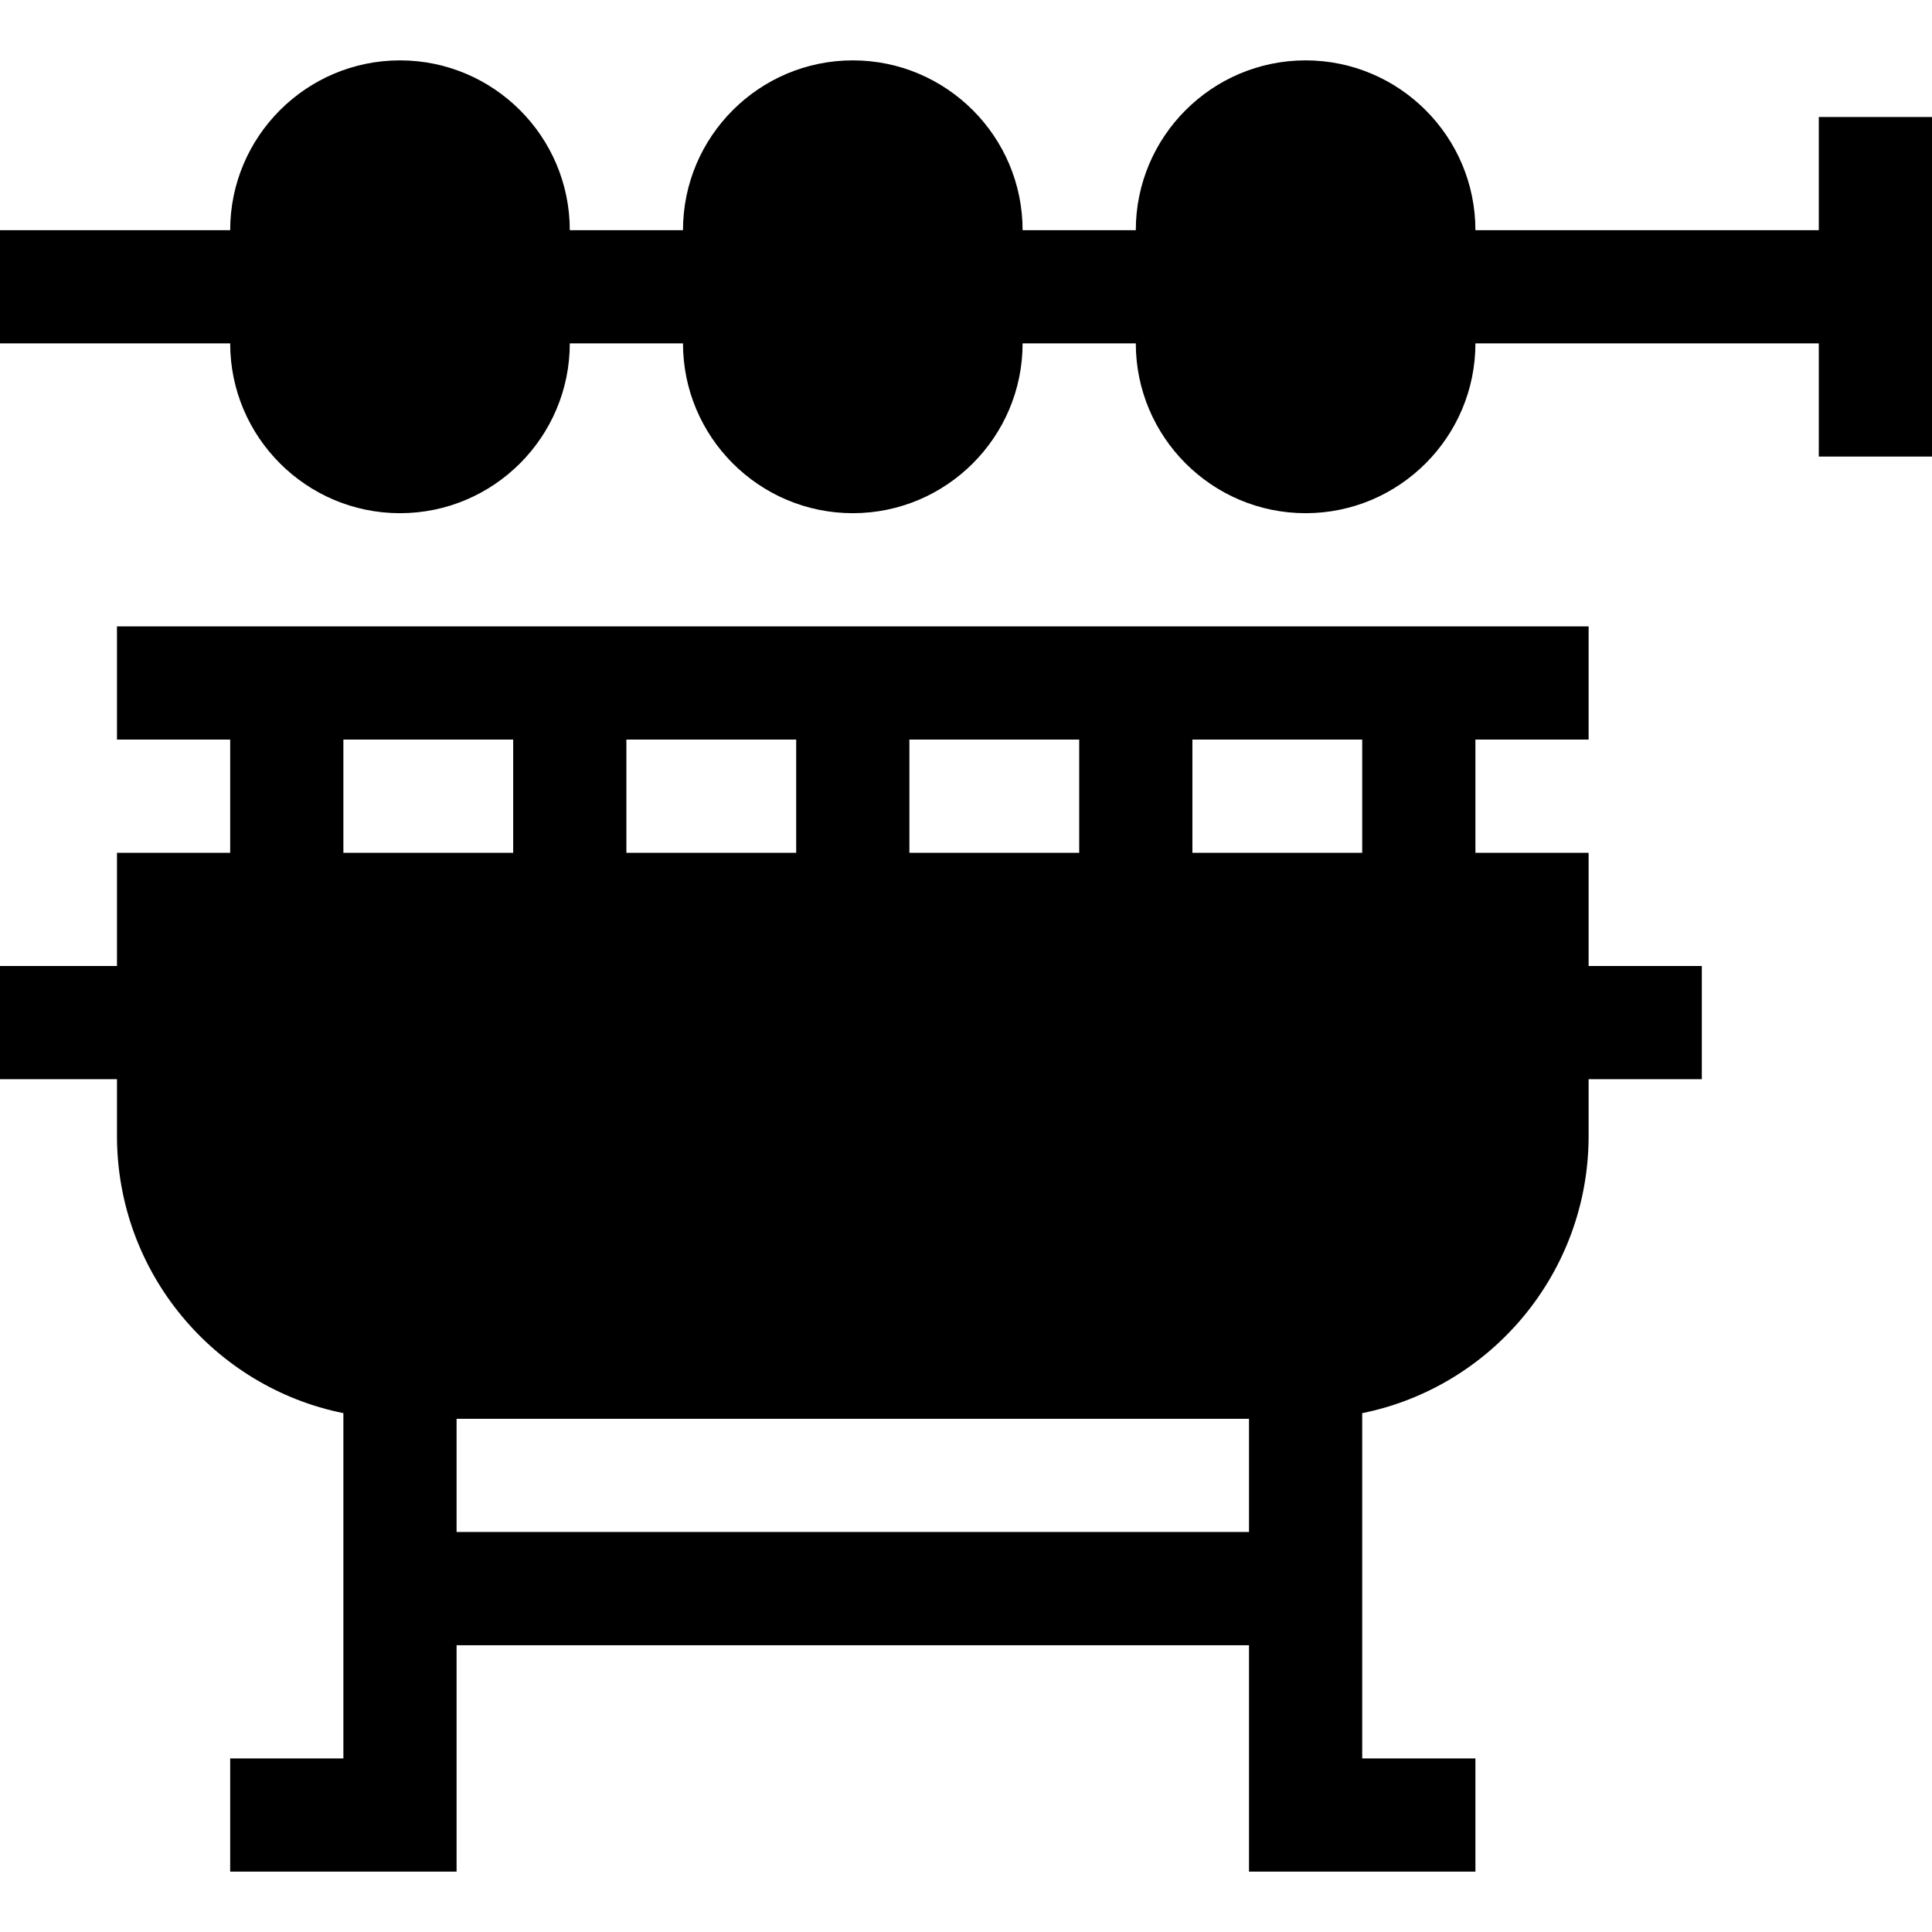
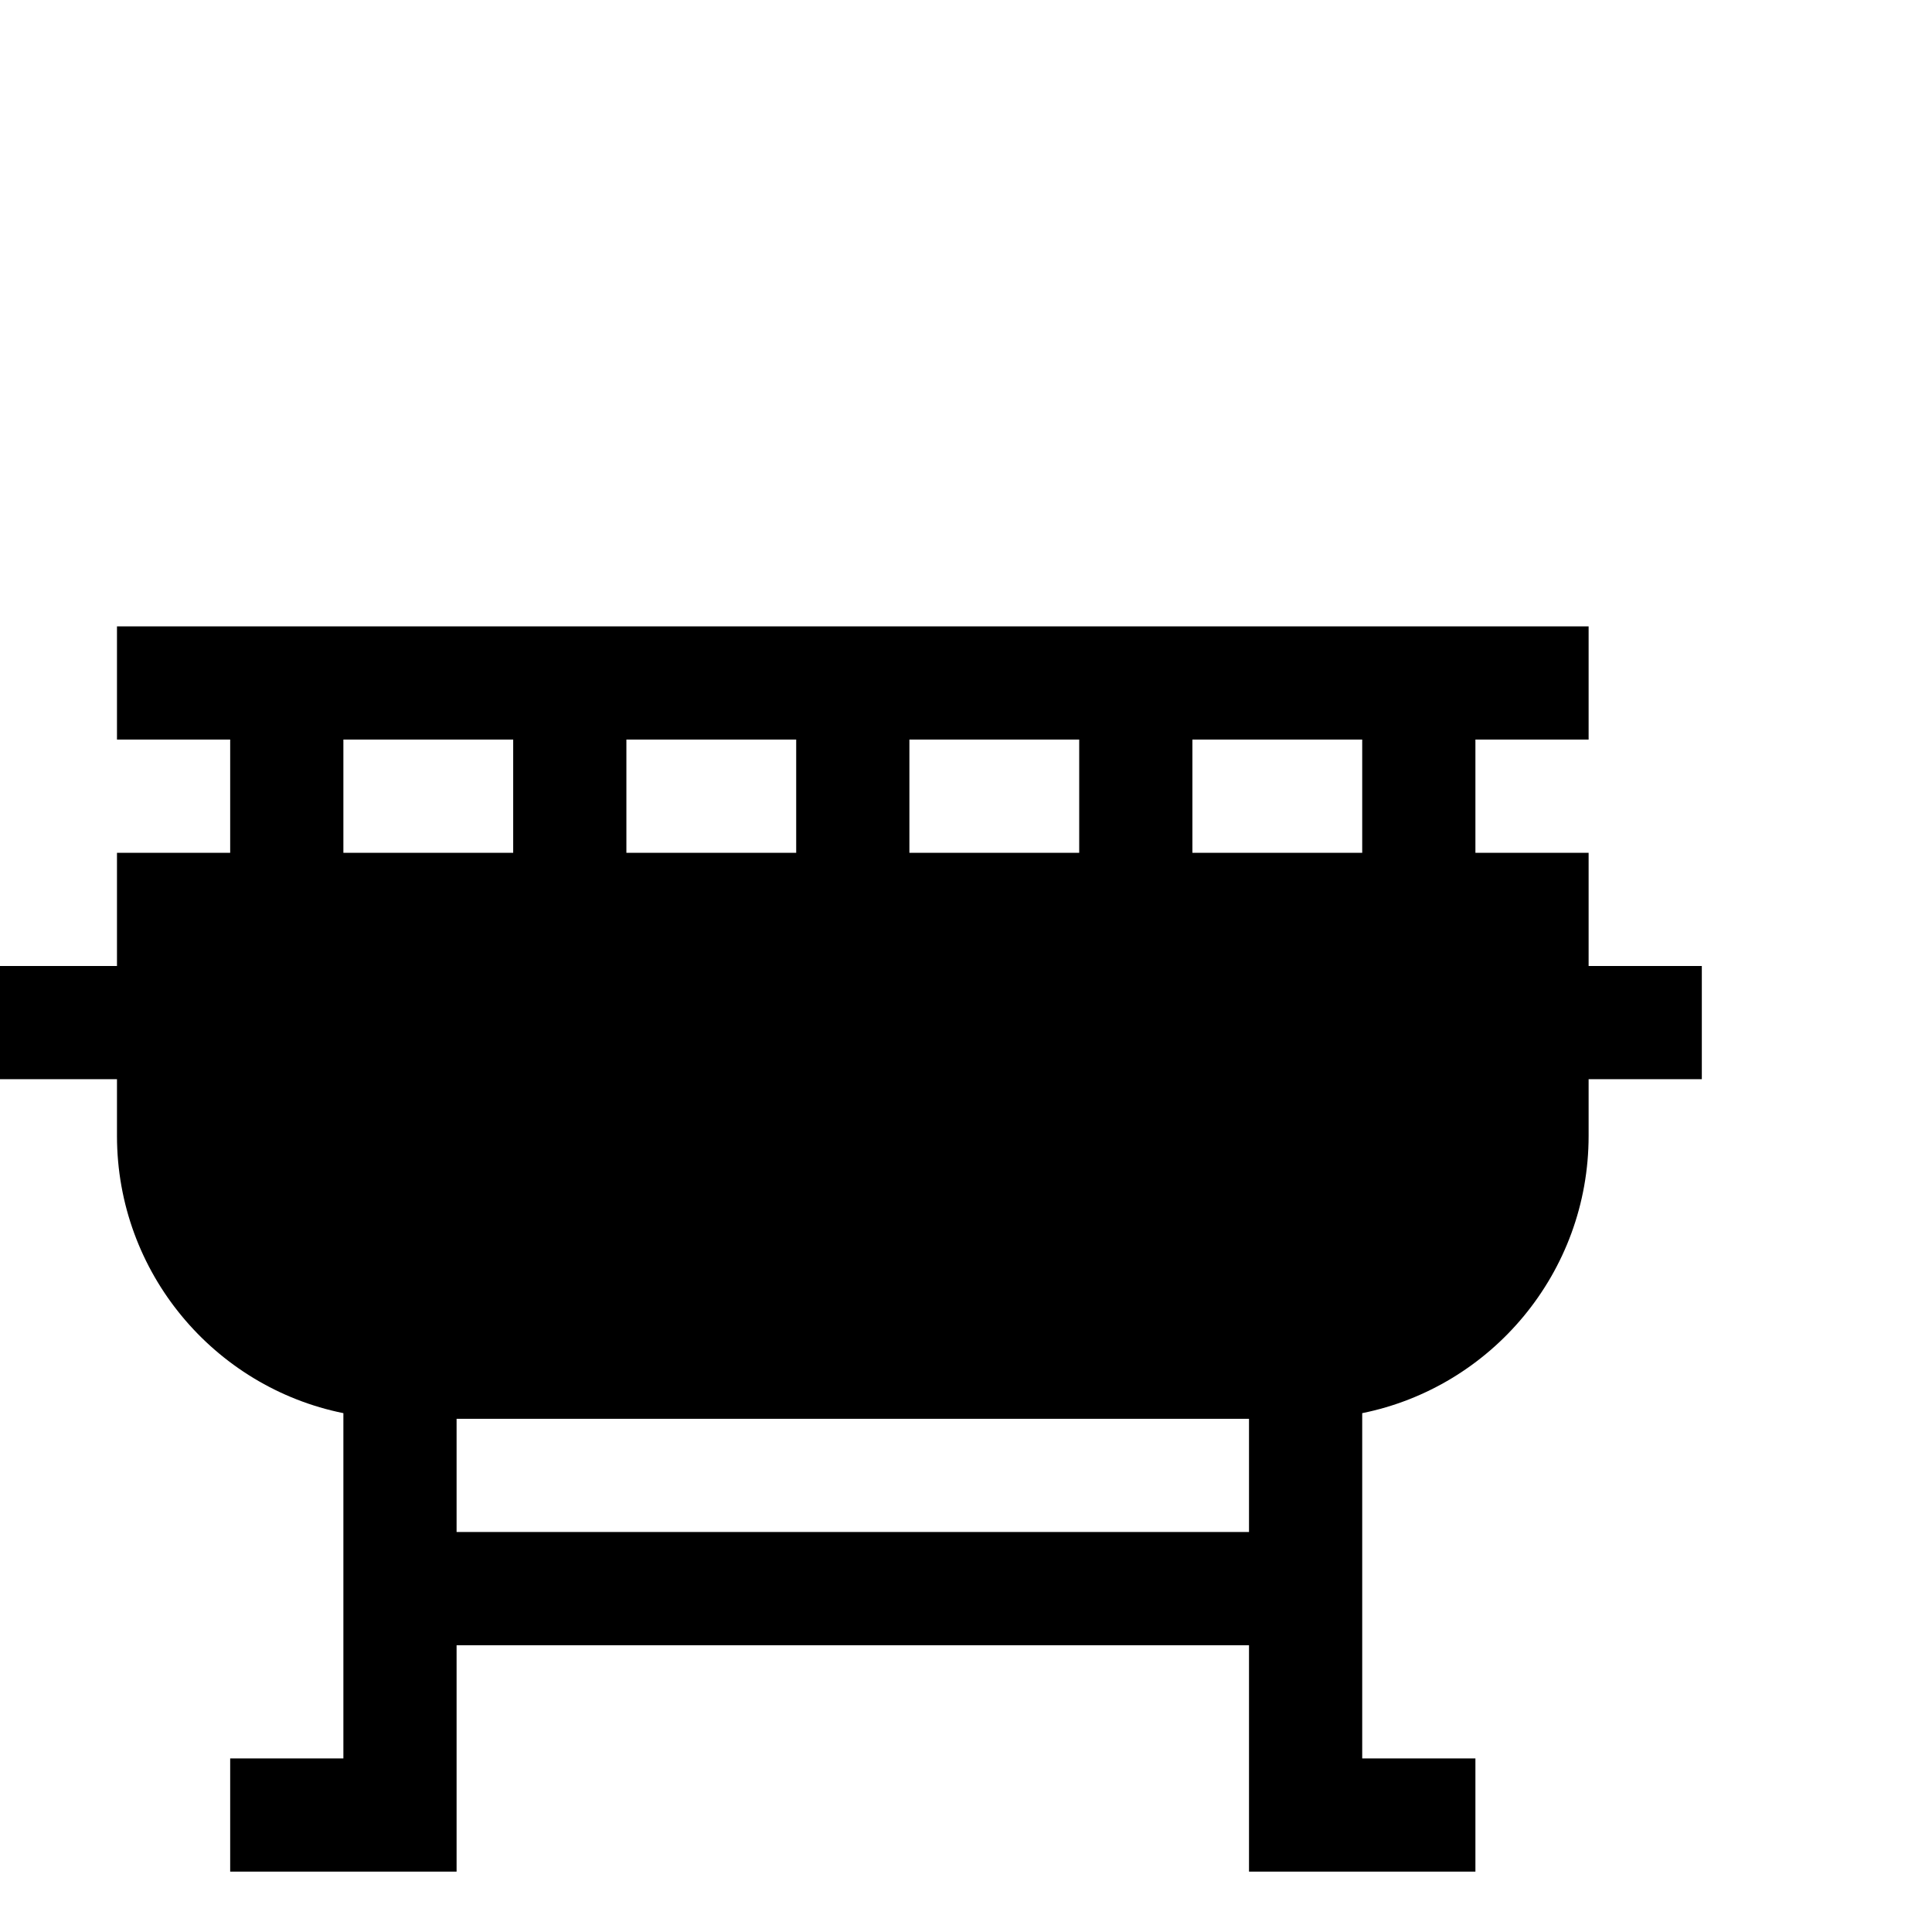
<svg xmlns="http://www.w3.org/2000/svg" id="Capa_1" enable-background="new 0 0 512 512" height="512" viewBox="0 0 512 512" width="512">
  <g>
    <path d="m421 256v-30h-30v-30h30v-30h-390v30h30v30h-30v30h-31v30h31v15c0 36.301 25.8 66.599 60 73.5v91.5h-30v30h60v-60h210v60h60v-30h-30v-91.5c34.2-6.901 60-37.2 60-73.5v-15h30v-30zm-180-60h45v30h-45zm-75 0h45v30h-45zm-75 30v-30h45v30zm240 180h-210v-30h210zm30-180h-45v-30h45z" />
-     <path d="m482 61h-91c0-24.814-20.186-45-45-45s-45 20.186-45 45h-30c0-24.814-20.186-45-45-45s-45 20.186-45 45h-30c0-24.814-20.186-45-45-45s-45 20.186-45 45h-61v30h61c0 24.814 20.186 45 45 45s45-20.186 45-45h30c0 24.814 20.186 45 45 45s45-20.186 45-45h30c0 24.814 20.186 45 45 45s45-20.186 45-45h91v30h30v-90h-30z" />
  </g>
</svg>